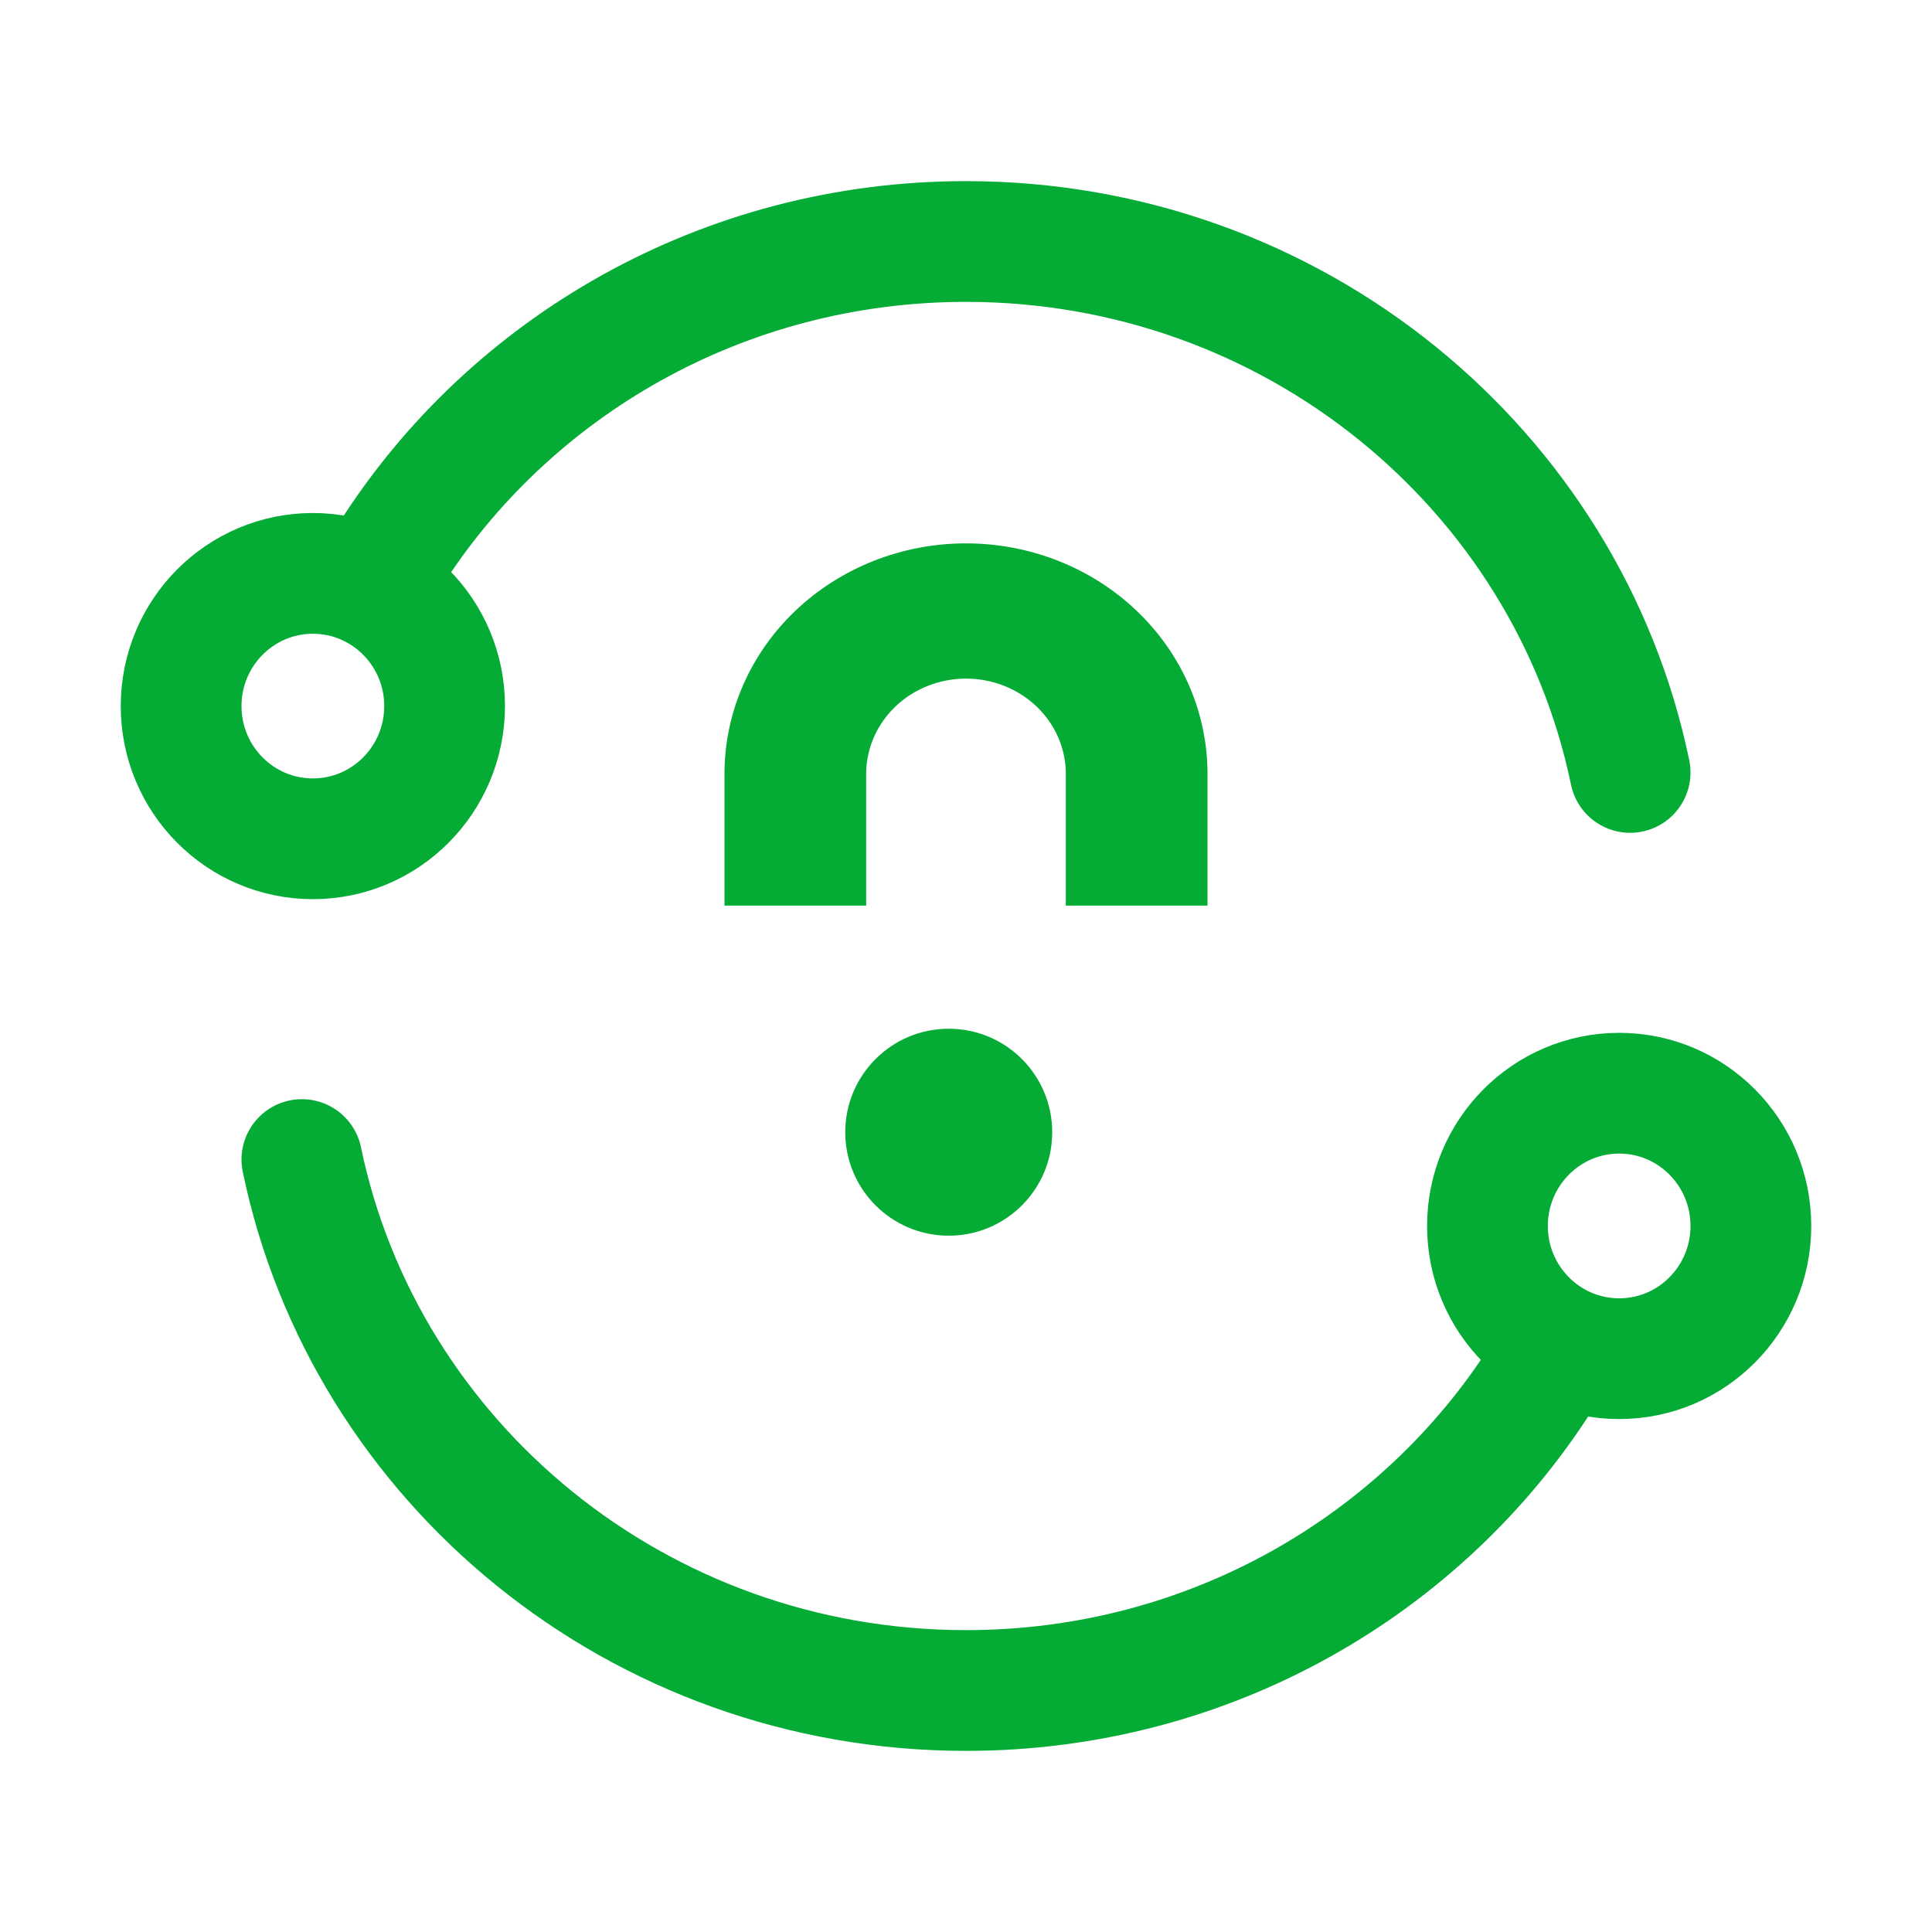
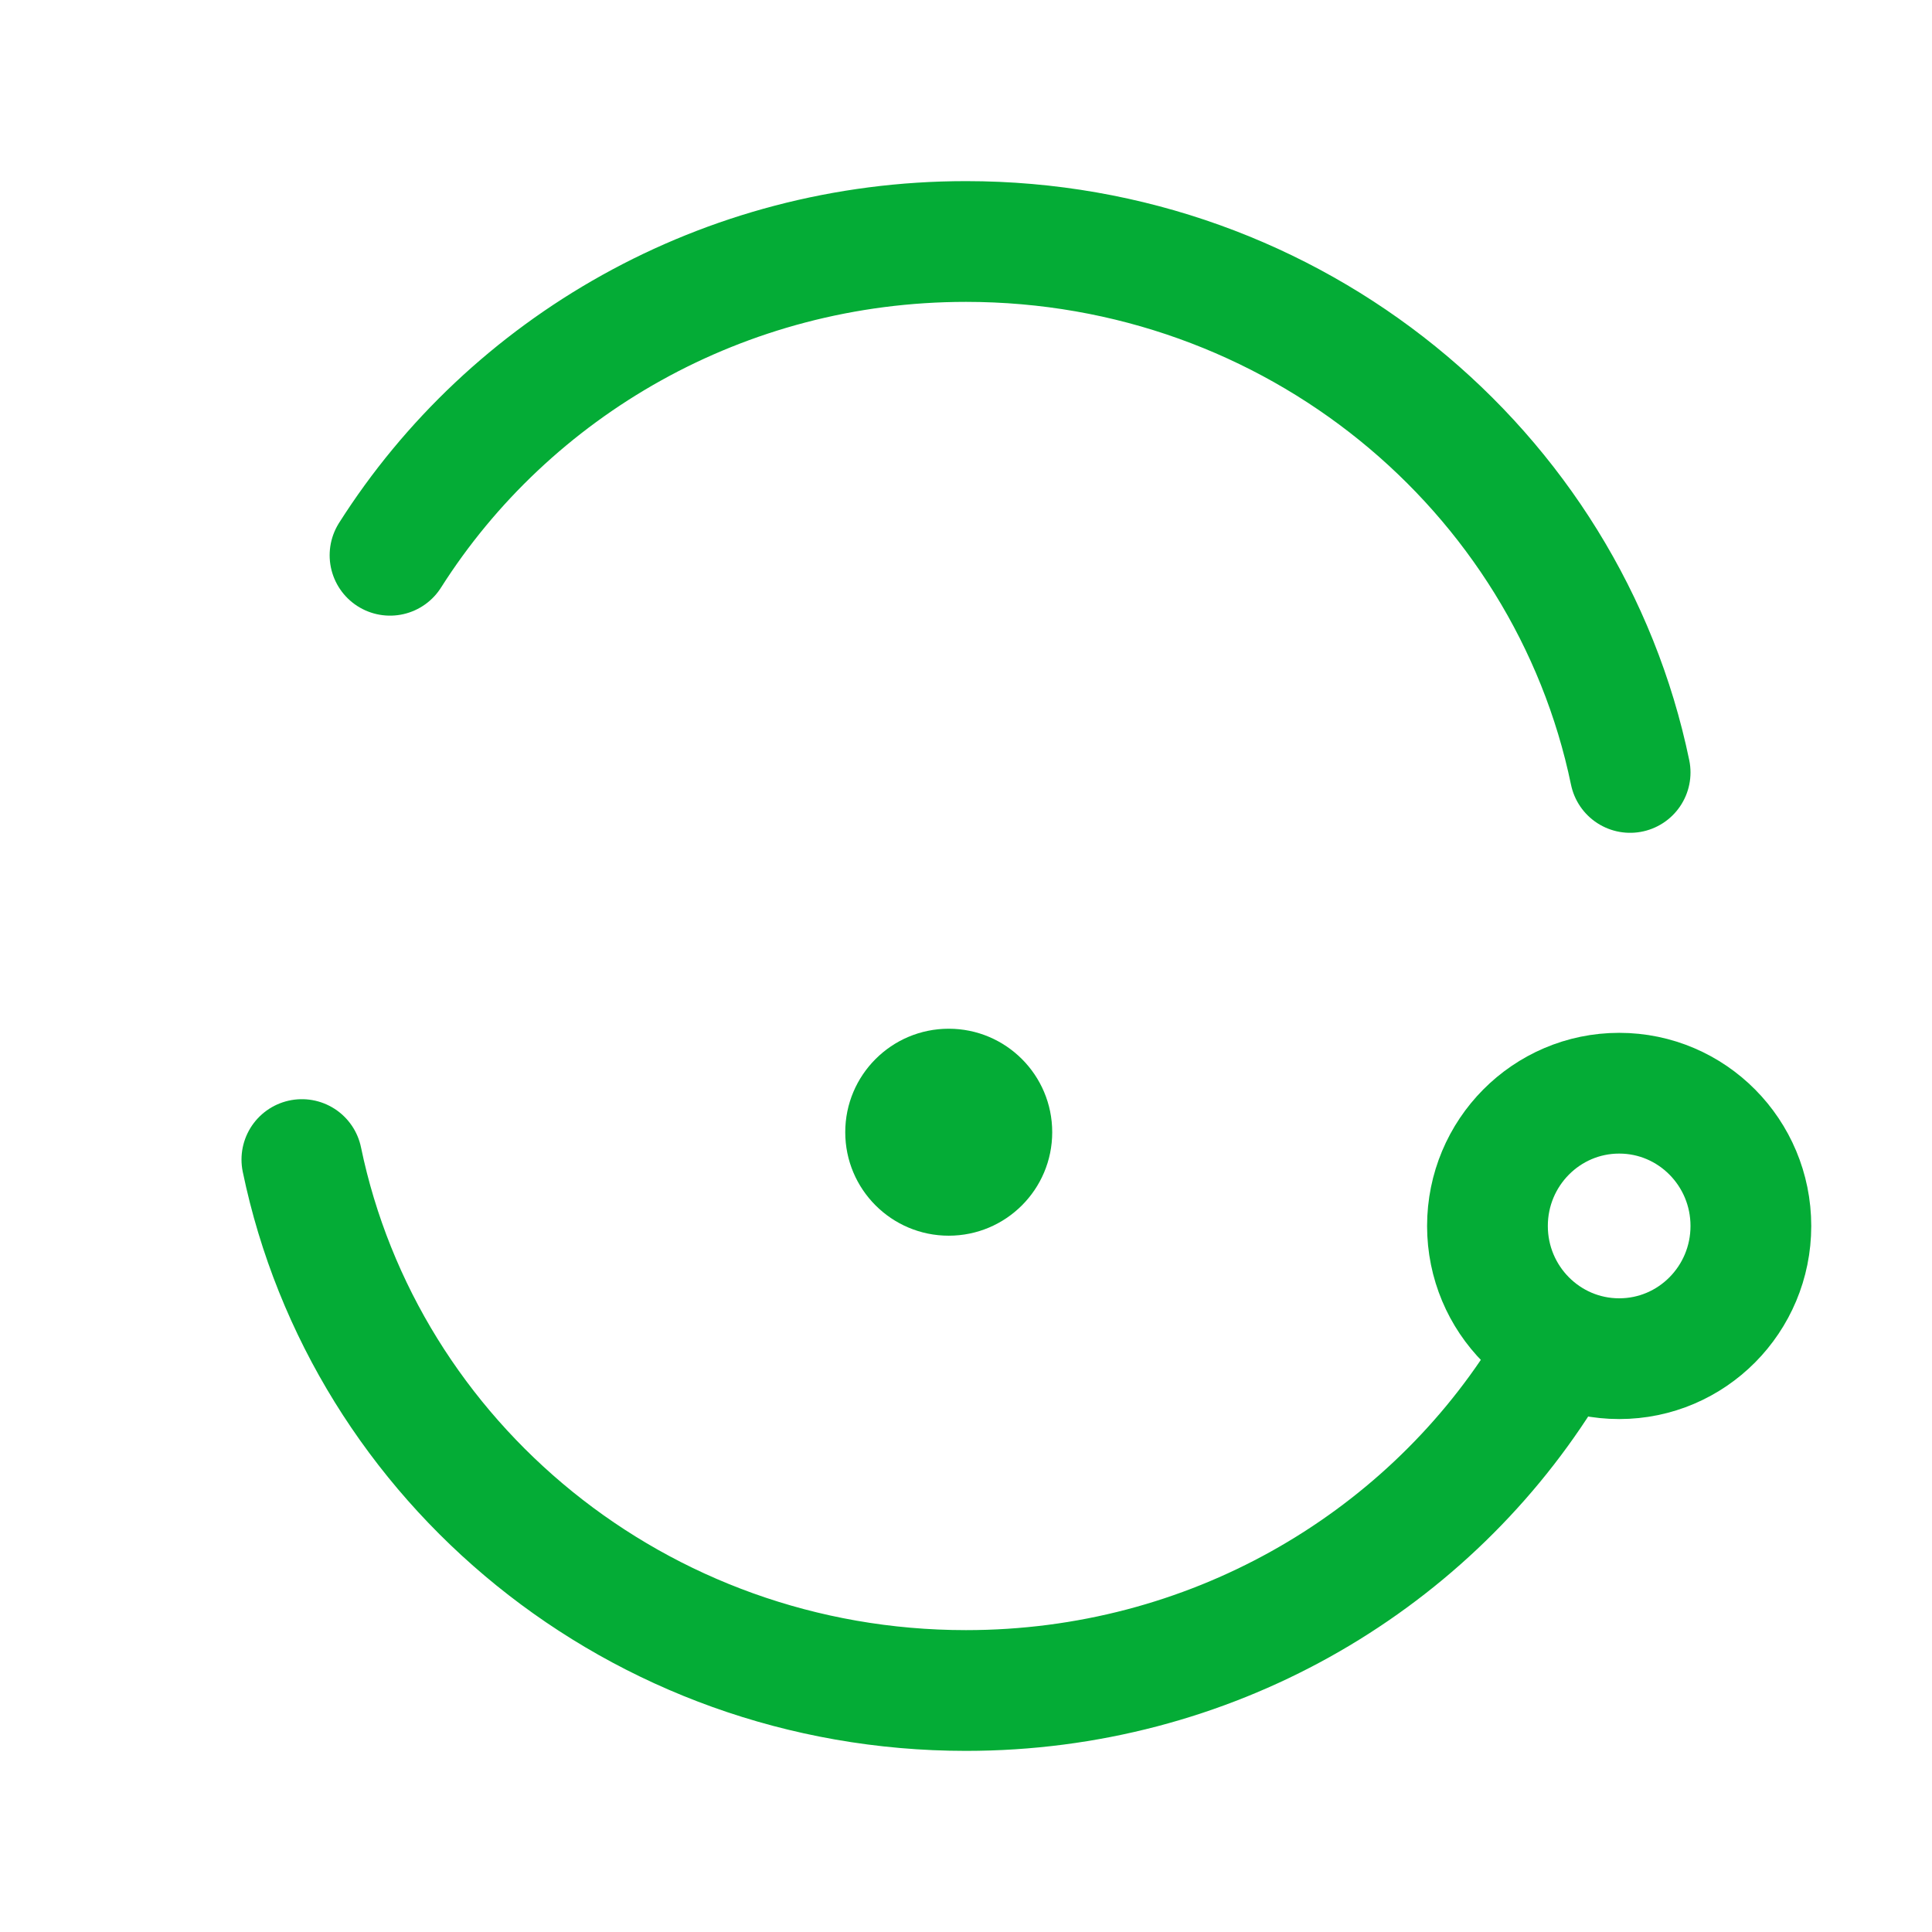
<svg xmlns="http://www.w3.org/2000/svg" width="32" height="32" viewBox="0 0 32 32" fill="none">
  <mask id="path-1-inside-1_891_46639" fill="white">
-     <rect x="10" y="14" width="12" height="9" rx="1.143" />
-   </mask>
+     </mask>
  <rect x="10" y="14" width="12" height="9" rx="1.143" stroke="#04AC36" stroke-width="4" mask="url(#path-1-inside-1_891_46639)" />
-   <path d="M20 15C20 14.984 20 12.787 20 12.771C19.987 11.775 19.567 10.823 18.828 10.118C18.078 9.402 17.061 9 16 9C14.939 9 13.922 9.402 13.172 10.118C12.433 10.823 12.013 11.775 12 12.771C12 12.787 12 14.984 12 15L14.347 15C14.347 14.984 14.347 12.787 14.347 12.771C14.36 12.37 14.533 11.987 14.831 11.702C15.141 11.406 15.562 11.24 16 11.24C16.439 11.24 16.859 11.406 17.169 11.702C17.468 11.987 17.64 12.37 17.653 12.771C17.653 12.787 17.653 14.984 17.653 15H20Z" fill="#04AC36" />
  <ellipse cx="15.714" cy="18.753" rx="1.714" ry="1.714" fill="#04AC36" />
  <path d="M27 12.794C25.96 7.776 21.43 4 16 4C11.973 4 8.44 6.077 6.46 9.197M5 19.206C6.04 24.224 10.57 28 16 28C20.029 28 23.562 25.921 25.542 22.8" stroke="#04AC36" stroke-width="2" stroke-linecap="round" />
-   <ellipse cx="5.182" cy="11.695" rx="2.182" ry="2.198" stroke="#04AC36" stroke-width="2" />
  <path d="M29 20.306C29 21.52 28.024 22.504 26.819 22.504C25.614 22.504 24.637 21.52 24.637 20.306C24.637 19.092 25.614 18.107 26.819 18.107C28.024 18.107 29 19.092 29 20.306Z" stroke="#04AC36" stroke-width="2" />
</svg>